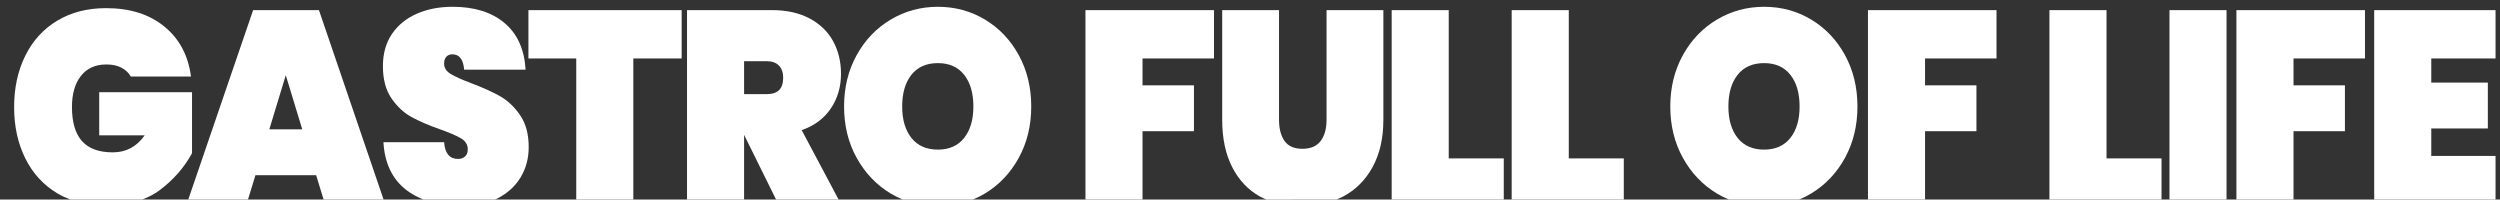
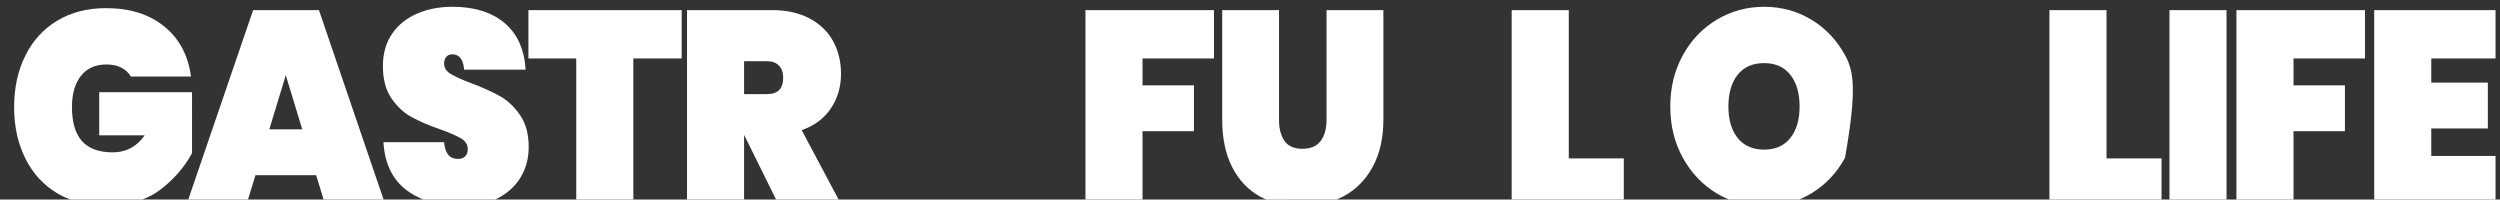
<svg xmlns="http://www.w3.org/2000/svg" version="1.1" id="Vrstva_1" x="0px" y="0px" width="248.523px" height="19.836px" viewBox="0 0 248.523 19.836" enable-background="new 0 0 248.523 19.836" xml:space="preserve">
  <rect x="0" y="0" width="248.523" height="19.836" fill="#333333" stroke="none" />
  <path fill="#ffffff" d="M14.136,19.836c0.614-0.238,1.195-0.525,1.708-0.91c1.38-1.027,2.462-2.26,3.246-3.697V9.167H9.863v4.287  h4.523c-0.801,1.129-1.856,1.692-3.168,1.692c-1.38,0-2.402-0.373-3.067-1.119c-0.665-0.747-0.998-1.875-0.998-3.387  c0-1.311,0.298-2.343,0.895-3.099c0.596-0.755,1.44-1.133,2.53-1.133c0.579,0,1.073,0.105,1.482,0.314  c0.41,0.209,0.724,0.505,0.946,0.887h5.98c-0.272-2.093-1.155-3.749-2.646-4.969c-1.491-1.219-3.421-1.83-5.789-1.83  c-1.857,0-3.476,0.415-4.856,1.243c-1.38,0.828-2.438,1.99-3.179,3.482C1.774,7.029,1.404,8.73,1.404,10.643  c0,1.912,0.37,3.611,1.112,5.104c0.741,1.494,1.806,2.652,3.194,3.48c0.406,0.241,0.839,0.438,1.286,0.608" />
  <path fill="#ffffff" d="M31.706,1.004h-6.542l-6.449,18.833h5.937l0.743-2.424h6.032l0.742,2.424h5.963L31.706,1.004z   M26.774,12.854l1.635-5.378l1.636,5.378H26.774z" />
  <path fill="#ffffff" d="M49.202,19.836c0.07-0.031,0.146-0.055,0.213-0.09c1.022-0.52,1.802-1.225,2.338-2.115  c0.537-0.893,0.804-1.895,0.804-3.004c0-1.291-0.285-2.354-0.855-3.18c-0.571-0.828-1.236-1.457-1.994-1.885  c-0.758-0.427-1.717-0.86-2.875-1.297c-0.921-0.345-1.597-0.65-2.032-0.915c-0.434-0.264-0.652-0.605-0.652-1.024  c0-0.309,0.077-0.541,0.23-0.696c0.153-0.155,0.349-0.232,0.588-0.232c0.698,0,1.09,0.51,1.175,1.529h6.108  c-0.12-2.021-0.818-3.567-2.096-4.642c-1.277-1.074-2.999-1.611-5.162-1.611c-1.312,0-2.492,0.228-3.54,0.683  c-1.048,0.455-1.875,1.124-2.479,2.007c-0.605,0.883-0.908,1.952-0.908,3.208c0,1.311,0.282,2.375,0.844,3.194  c0.563,0.819,1.222,1.438,1.981,1.856c0.758,0.418,1.708,0.828,2.85,1.229c0.971,0.346,1.674,0.649,2.109,0.914  c0.435,0.266,0.652,0.625,0.652,1.079c0,0.312-0.089,0.546-0.269,0.71c-0.179,0.163-0.414,0.245-0.703,0.245  c-0.834,0-1.295-0.555-1.38-1.666h-6.031c0.12,2.095,0.882,3.683,2.288,4.765c0.508,0.393,1.083,0.688,1.689,0.938" />
  <polyline fill="#ffffff" points="62.958,19.836 62.958,5.809 67.763,5.809 67.763,1.004 52.53,1.004 52.53,5.809 57.284,5.809  57.284,19.836 " />
  <path fill="#ffffff" d="M82.595,10.777c0.673-1,1.009-2.146,1.009-3.439c0-1.201-0.26-2.28-0.779-3.235  c-0.521-0.956-1.3-1.71-2.339-2.266c-1.04-0.555-2.292-0.833-3.756-0.833h-8.434v18.833h5.673v-6.438l3.18,6.438h6.217l-3.671-6.901  C80.955,12.499,81.921,11.779,82.595,10.777z M77.445,8.962c-0.272,0.264-0.681,0.396-1.226,0.396h-2.25V6.082h2.25  c0.527,0,0.933,0.146,1.214,0.437c0.281,0.292,0.422,0.692,0.422,1.201C77.855,8.285,77.717,8.699,77.445,8.962z" />
-   <path fill="#ffffff" d="M101.275,5.481c-0.828-1.511-1.947-2.689-3.362-3.536c-1.414-0.846-2.973-1.27-4.677-1.27  s-3.267,0.423-4.689,1.27c-1.423,0.846-2.552,2.025-3.387,3.536c-0.834,1.511-1.252,3.213-1.252,5.105  c0,1.895,0.418,3.596,1.252,5.104c0.835,1.512,1.964,2.694,3.387,3.551c0.386,0.23,0.784,0.426,1.19,0.596h6.974  c0.406-0.17,0.803-0.363,1.189-0.596c1.422-0.855,2.547-2.039,3.375-3.551c0.826-1.51,1.239-3.211,1.239-5.104  C102.515,8.694,102.102,6.993,101.275,5.481z M95.844,13.713c-0.613,0.771-1.483,1.16-2.607,1.16c-1.142,0-2.019-0.389-2.633-1.16  c-0.613-0.773-0.919-1.816-0.919-3.127c0-1.328,0.306-2.378,0.919-3.152c0.614-0.773,1.491-1.16,2.633-1.16  c1.125,0,1.994,0.387,2.607,1.16c0.613,0.774,0.919,1.825,0.919,3.152C96.764,11.896,96.458,12.939,95.844,13.713z" />
  <polyline fill="#ffffff" points="113.577,19.836 113.577,13.043 118.689,13.043 118.689,8.485 113.577,8.485 113.577,5.809  120.682,5.809 120.682,1.004 107.904,1.004 107.904,19.836 " />
  <path fill="#ffffff" d="M132.851,19.836c0.221-0.092,0.445-0.184,0.658-0.295c1.244-0.654,2.225-1.633,2.939-2.936  c0.715-1.301,1.072-2.871,1.072-4.709V1.004h-5.648v10.895c0,0.892-0.193,1.597-0.586,2.115c-0.395,0.52-0.998,0.777-1.814,0.777  c-0.818,0-1.41-0.258-1.777-0.777c-0.365-0.52-0.549-1.225-0.549-2.115V1.004h-5.648v10.895c0,1.855,0.333,3.431,0.998,4.724  s1.588,2.267,2.771,2.922c0.205,0.111,0.417,0.201,0.632,0.295" />
-   <polyline fill="#ffffff" points="149.488,19.836 149.488,15.747 144.017,15.747 144.017,1.004 138.345,1.004 138.345,19.836 " />
  <polyline fill="#ffffff" points="161.419,19.836 161.419,15.747 155.951,15.747 155.951,1.004 150.275,1.004 150.275,19.836 " />
-   <path fill="#ffffff" d="M183.41,5.481c-0.828-1.511-1.947-2.689-3.361-3.536c-1.414-0.847-2.973-1.27-4.678-1.27  c-1.703,0-3.268,0.423-4.688,1.27c-1.424,0.846-2.555,2.025-3.389,3.536s-1.252,3.213-1.252,5.105c0,1.895,0.418,3.596,1.252,5.104  c0.834,1.512,1.965,2.694,3.389,3.551c0.387,0.23,0.783,0.426,1.189,0.596h6.975c0.404-0.17,0.803-0.363,1.188-0.596  c1.422-0.855,2.547-2.039,3.375-3.551c0.826-1.51,1.238-3.211,1.238-5.104C184.648,8.694,184.236,6.993,183.41,5.481z   M177.976,13.713c-0.611,0.771-1.48,1.16-2.605,1.16c-1.143,0-2.021-0.389-2.633-1.16c-0.613-0.773-0.92-1.816-0.92-3.127  c0-1.328,0.307-2.378,0.92-3.152c0.611-0.773,1.49-1.16,2.633-1.16c1.125,0,1.994,0.387,2.605,1.16  c0.615,0.774,0.92,1.825,0.92,3.152C178.896,11.896,178.593,12.939,177.976,13.713z" />
-   <polyline fill="#ffffff" points="191.367,19.836 191.367,13.043 196.476,13.043 196.476,8.485 191.367,8.485 191.367,5.809  198.472,5.809 198.472,1.004 185.693,1.004 185.693,19.836 " />
+   <path fill="#ffffff" d="M183.41,5.481c-0.828-1.511-1.947-2.689-3.361-3.536c-1.414-0.847-2.973-1.27-4.678-1.27  c-1.703,0-3.268,0.423-4.688,1.27c-1.424,0.846-2.555,2.025-3.389,3.536s-1.252,3.213-1.252,5.105c0,1.895,0.418,3.596,1.252,5.104  c0.834,1.512,1.965,2.694,3.389,3.551c0.387,0.23,0.783,0.426,1.189,0.596h6.975c0.404-0.17,0.803-0.363,1.188-0.596  c1.422-0.855,2.547-2.039,3.375-3.551C184.648,8.694,184.236,6.993,183.41,5.481z   M177.976,13.713c-0.611,0.771-1.48,1.16-2.605,1.16c-1.143,0-2.021-0.389-2.633-1.16c-0.613-0.773-0.92-1.816-0.92-3.127  c0-1.328,0.307-2.378,0.92-3.152c0.611-0.773,1.49-1.16,2.633-1.16c1.125,0,1.994,0.387,2.605,1.16  c0.615,0.774,0.92,1.825,0.92,3.152C178.896,11.896,178.593,12.939,177.976,13.713z" />
  <polyline fill="#ffffff" points="214.876,19.836 214.876,15.747 209.408,15.747 209.408,1.004 203.732,1.004 203.732,19.836 " />
  <polyline fill="#ffffff" points="221.339,19.836 221.339,1.004 215.666,1.004 215.666,19.836 " />
  <polyline fill="#ffffff" points="227.996,19.836 227.996,13.043 233.107,13.043 233.107,8.485 227.996,8.485 227.996,5.809  235.101,5.809 235.101,1.004 222.32,1.004 222.32,19.836 " />
  <polyline fill="#ffffff" points="248.08,19.836 248.08,15.5 241.691,15.5 241.691,12.771 247.314,12.771 247.314,8.212  241.691,8.212 241.691,5.809 248.08,5.809 248.08,1.004 236.017,1.004 236.017,19.836 " />
</svg>